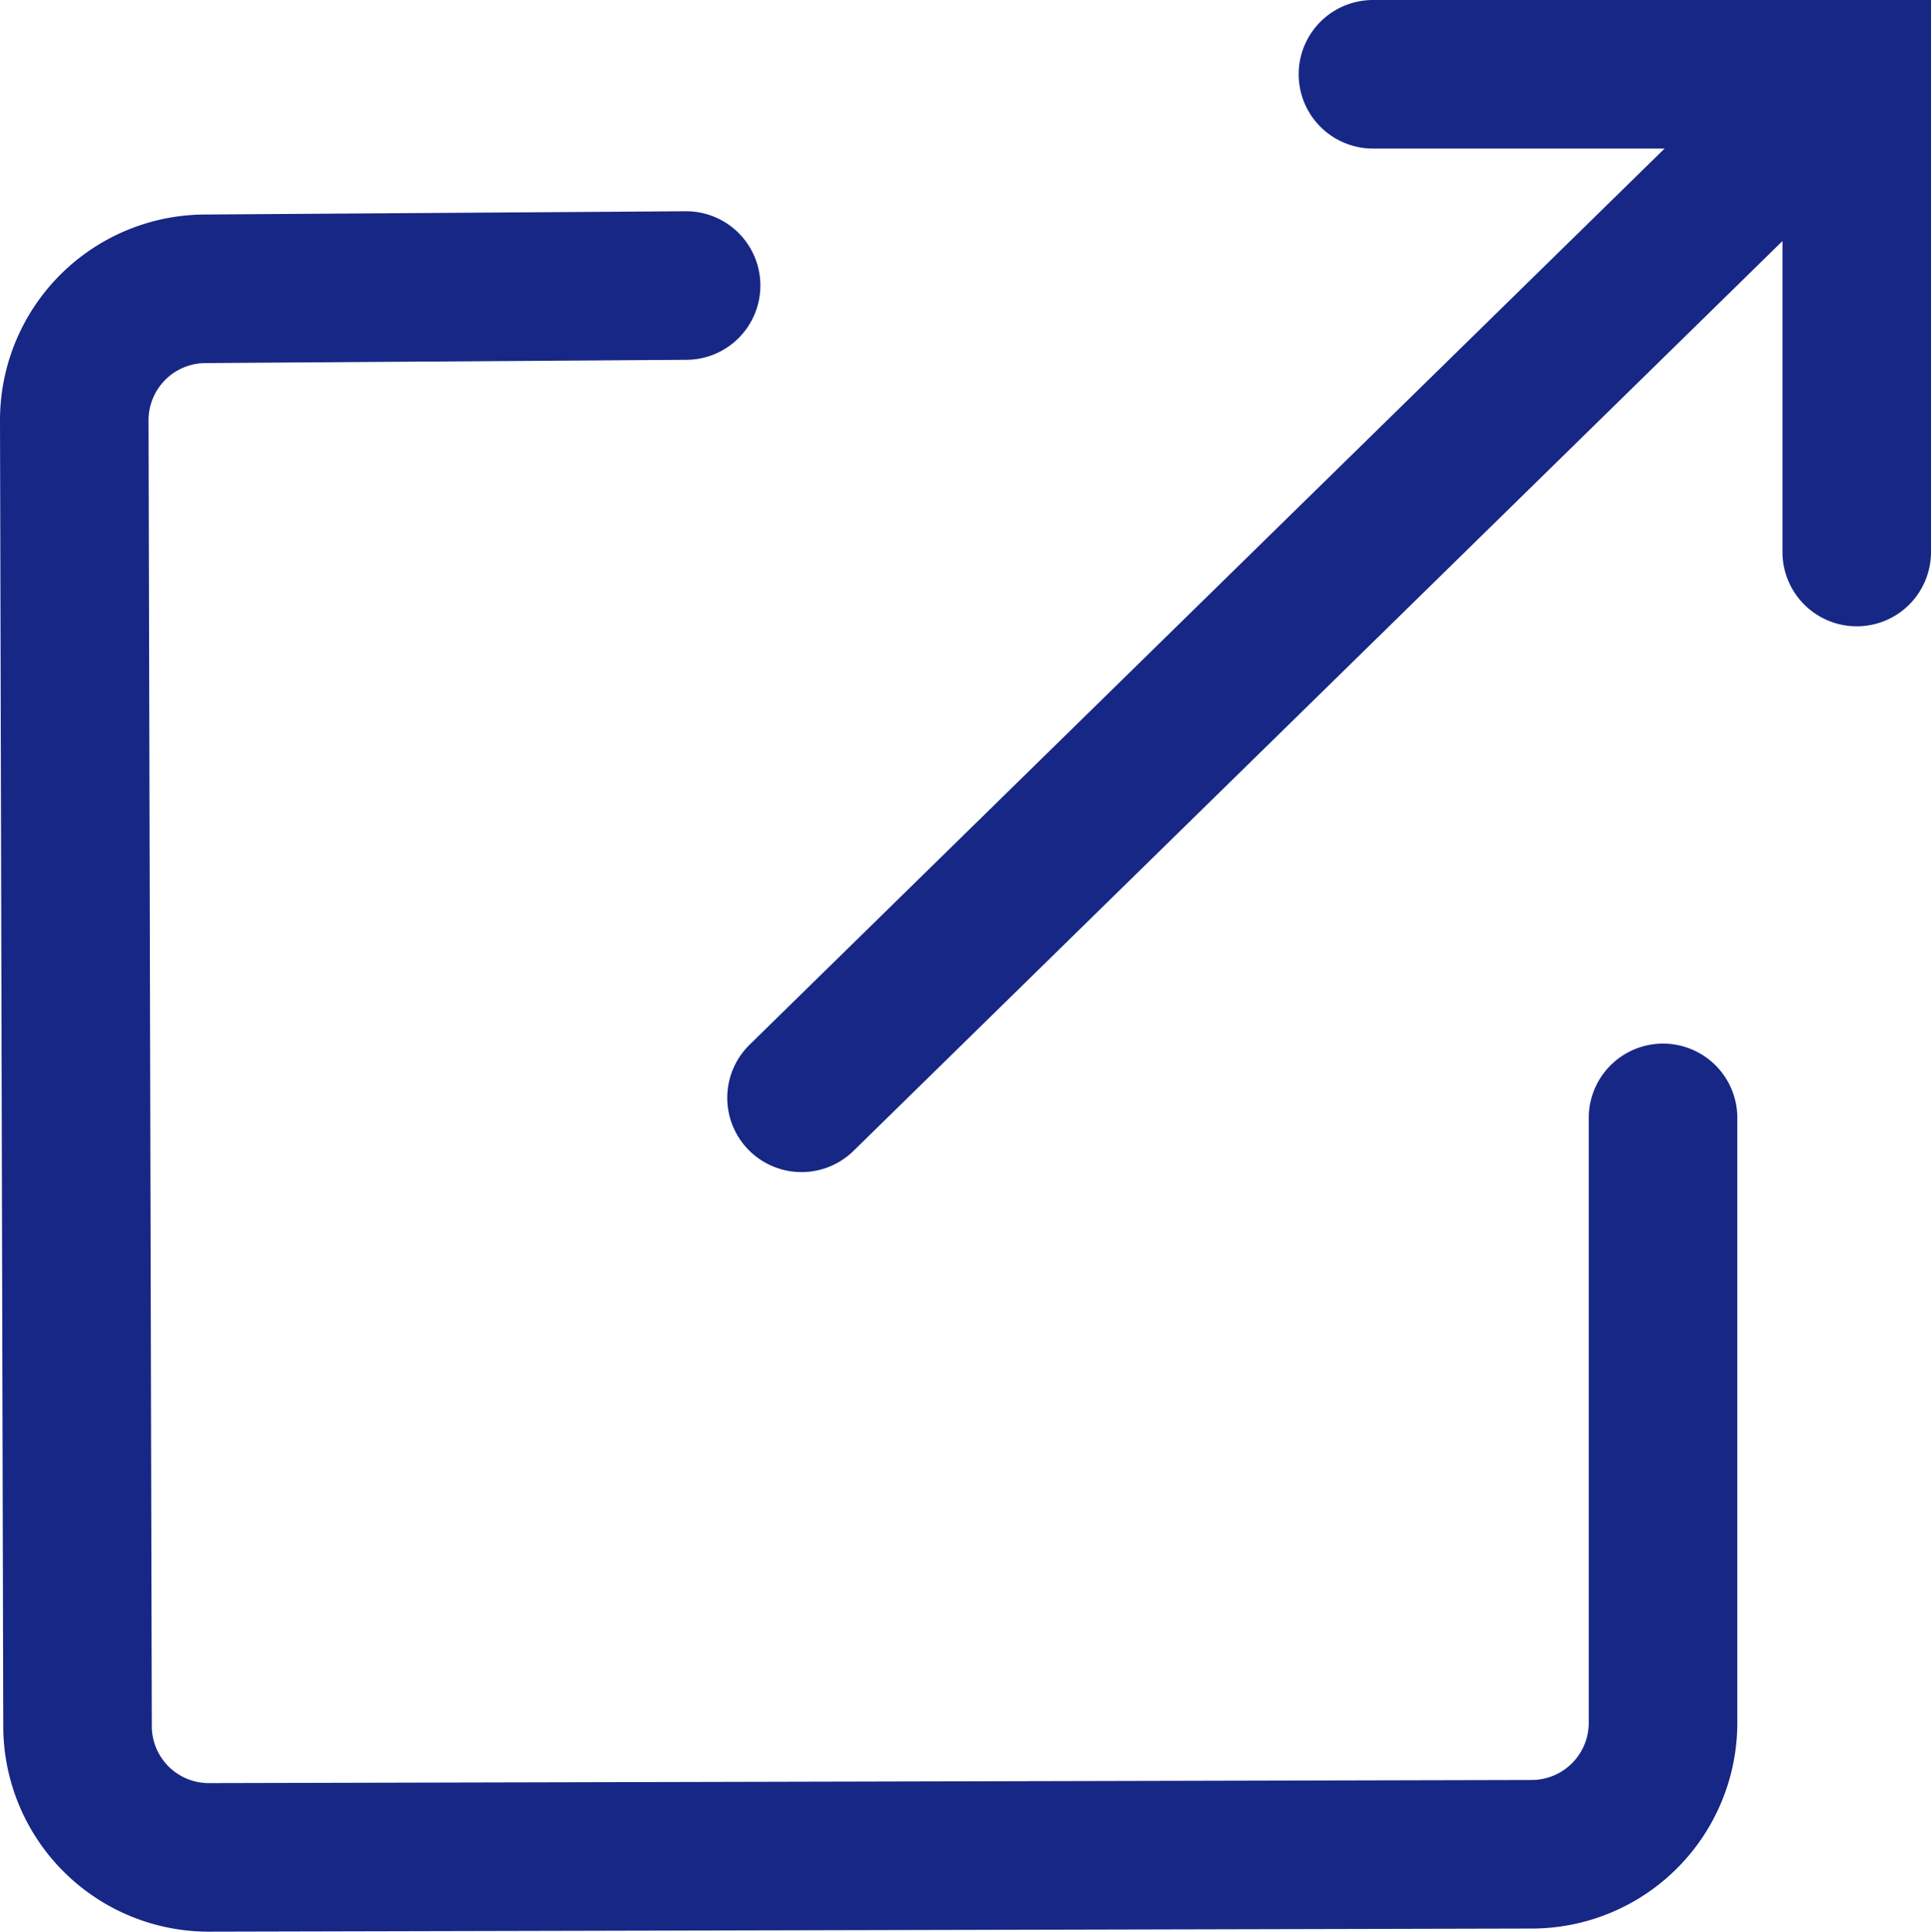
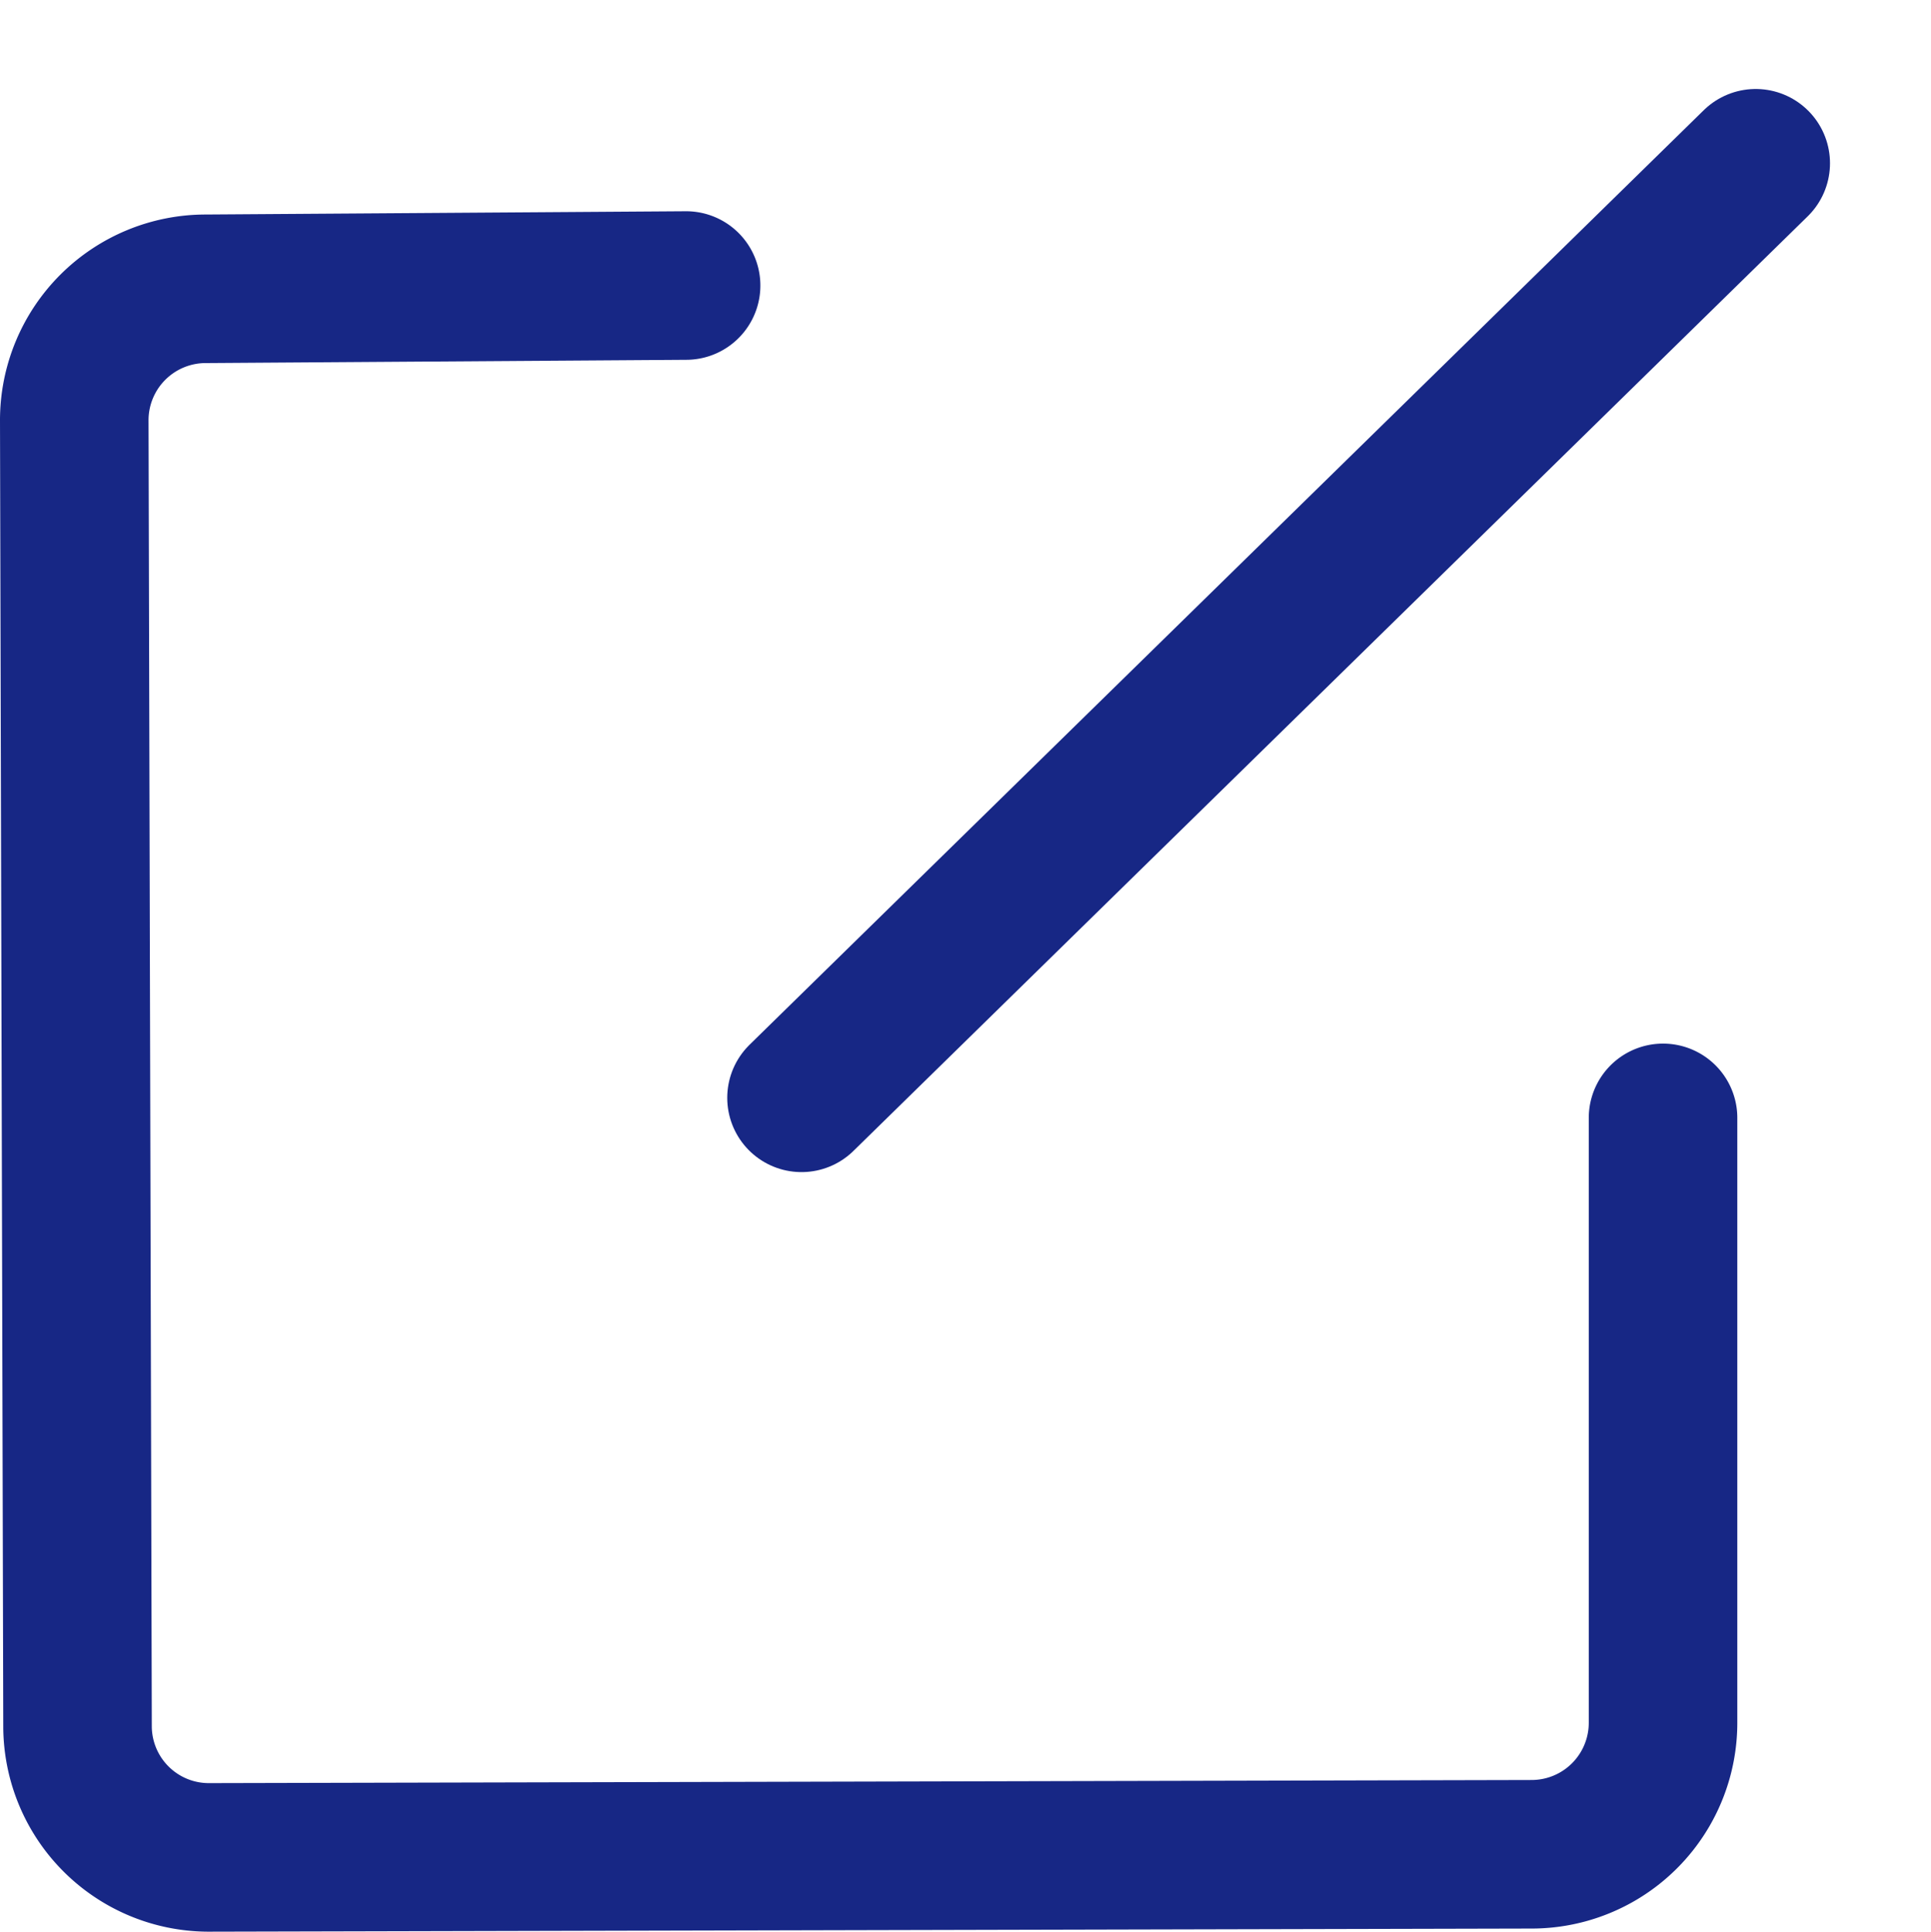
<svg xmlns="http://www.w3.org/2000/svg" width="13" height="13.003" viewBox="0 0 13 13.003">
  <g id="Group_8596" data-name="Group 8596" transform="translate(-391.752 -721.966)">
    <path id="Path_30839" data-name="Path 30839" d="M402.948,730.226V734.3a.885.885,0,0,1-.887.883l-8.895.021a.884.884,0,0,1-.892-.877l-.022-8.8a.885.885,0,0,1,.887-.882l3.232-.022" transform="translate(0 -0.735)" fill="none" stroke="#172785" stroke-linecap="round" stroke-miterlimit="10" stroke-width="1" />
    <g id="Group_8595" data-name="Group 8595" transform="translate(397.148 723.065)">
      <line id="Line_7450" data-name="Line 7450" x1="6.424" y2="6.291" fill="none" stroke="#172785" stroke-linecap="round" stroke-miterlimit="10" stroke-width="1" />
    </g>
-     <path id="Path_30840" data-name="Path 30840" d="M403.307,722.466h3.257v3.216" transform="translate(-2.312)" fill="none" stroke="#172785" stroke-linecap="round" stroke-miterlimit="10" stroke-width="1" />
  </g>
</svg>